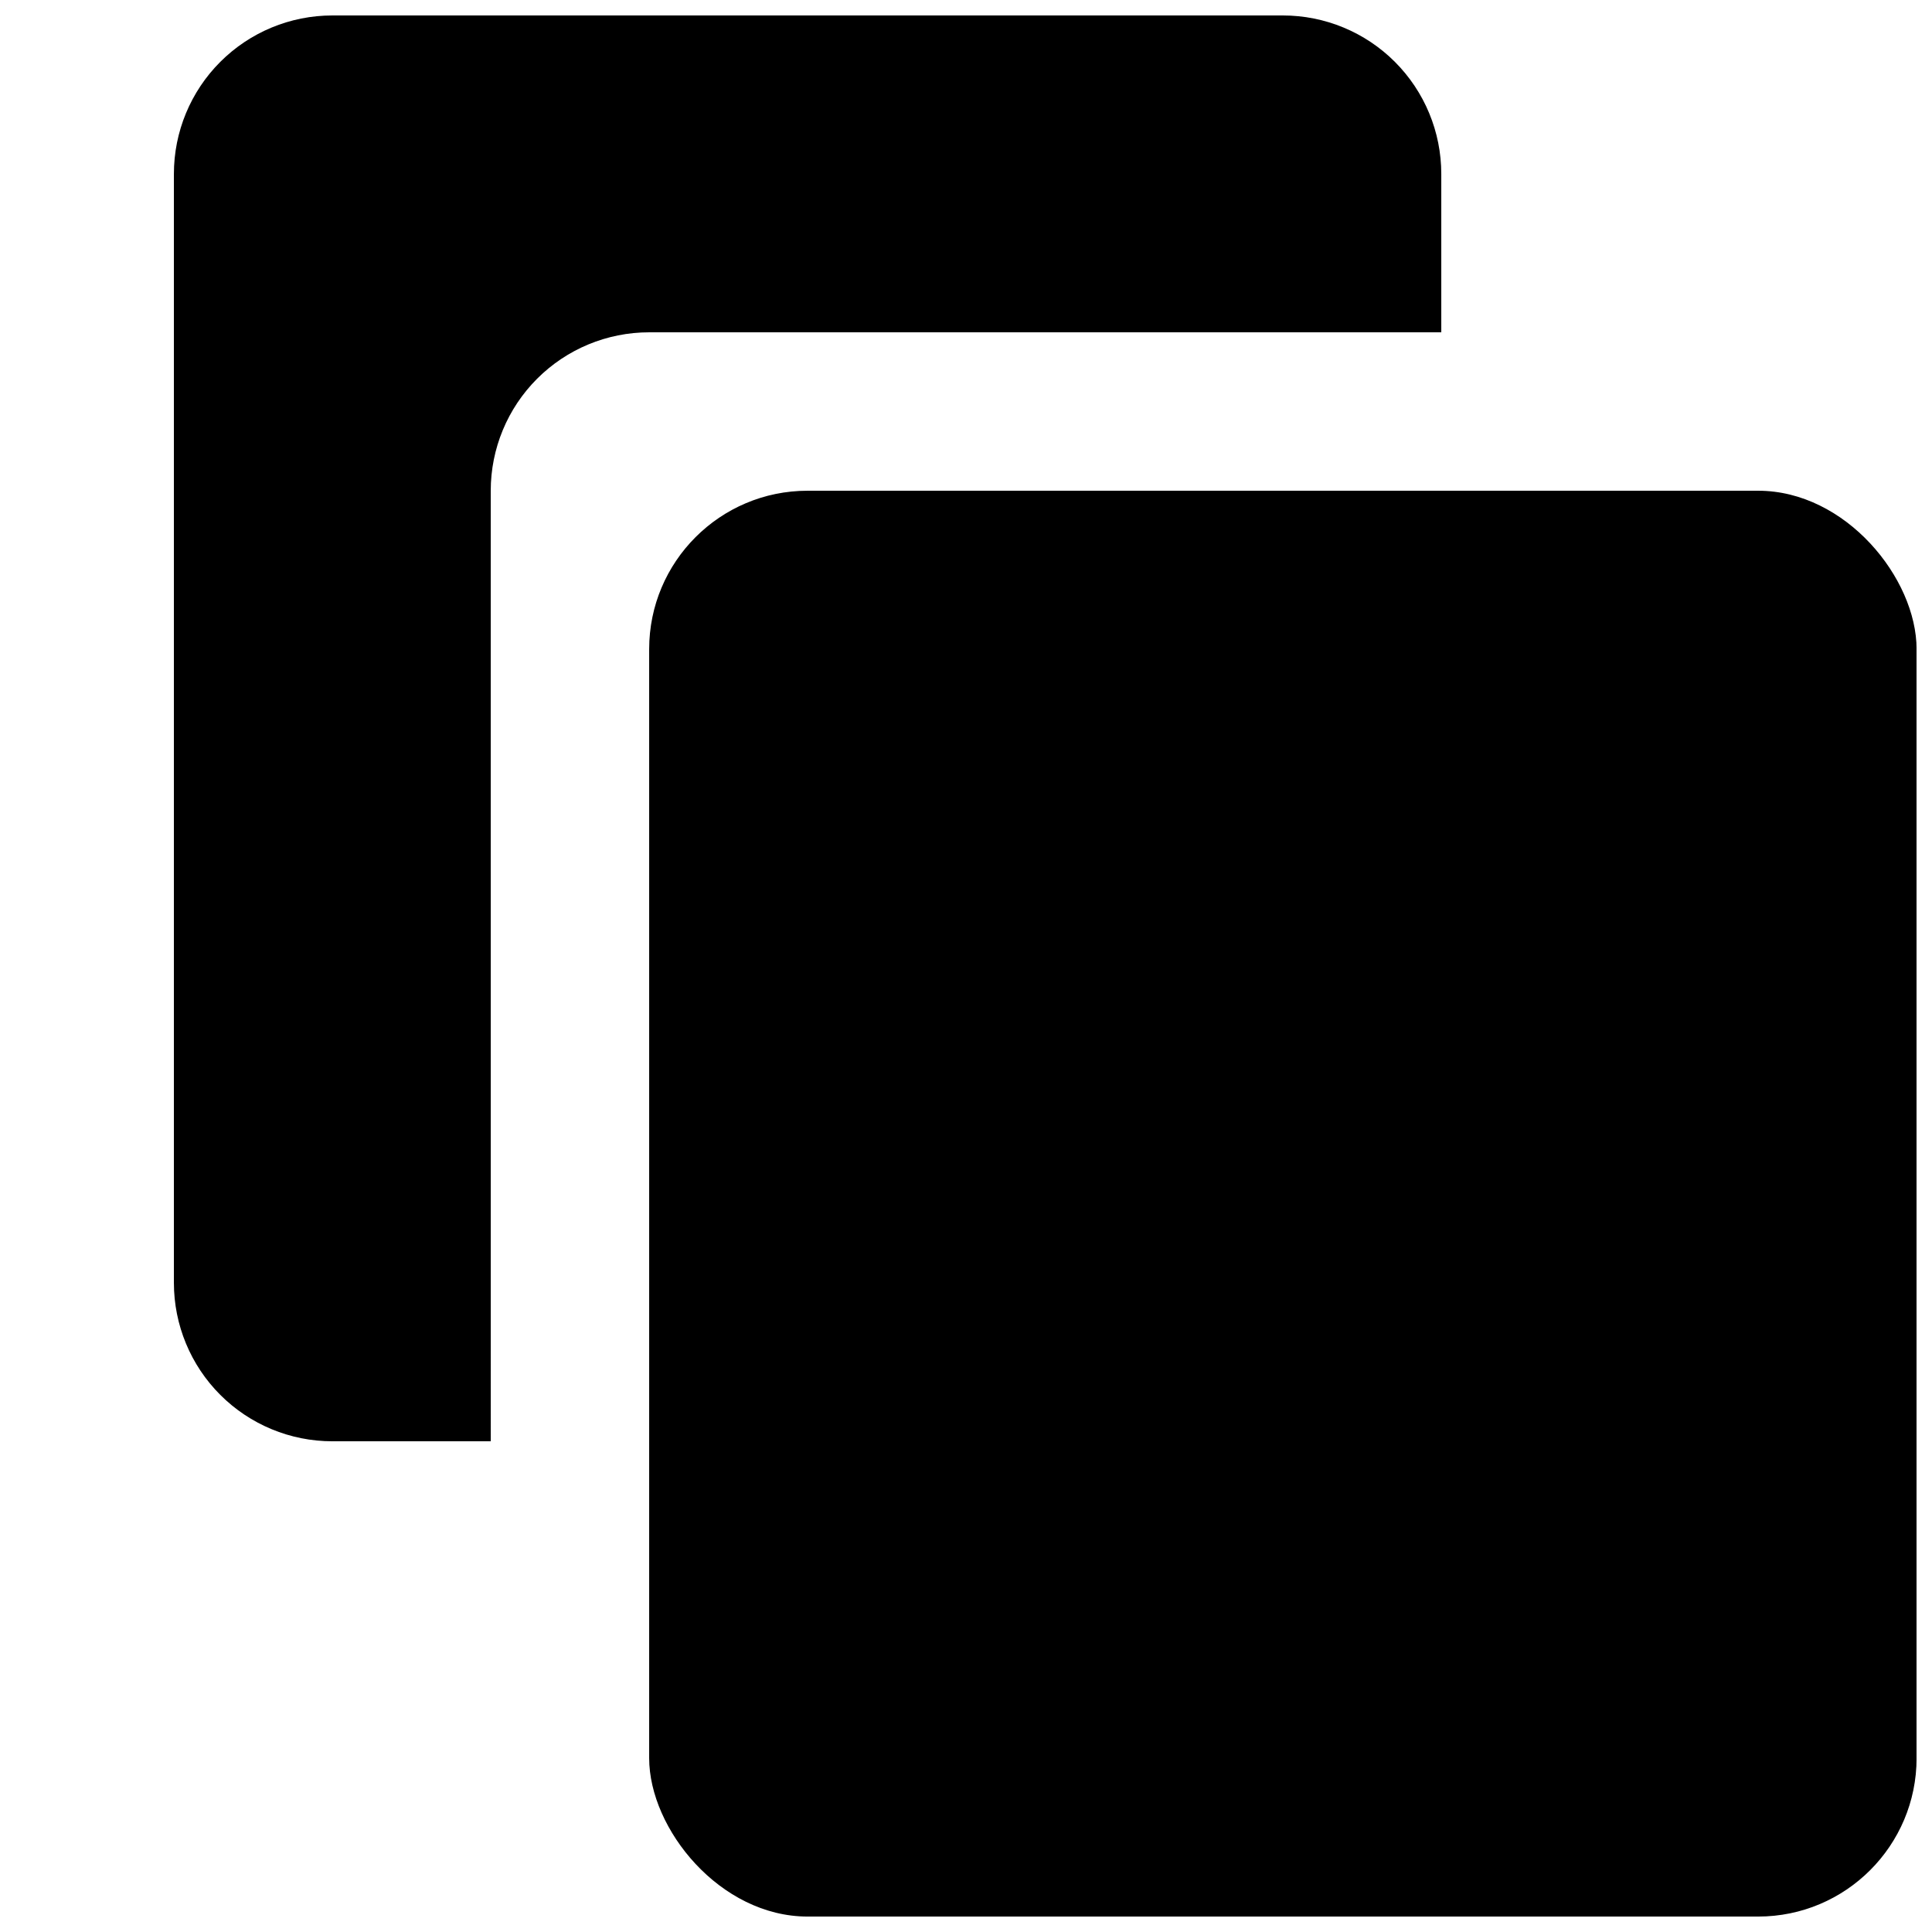
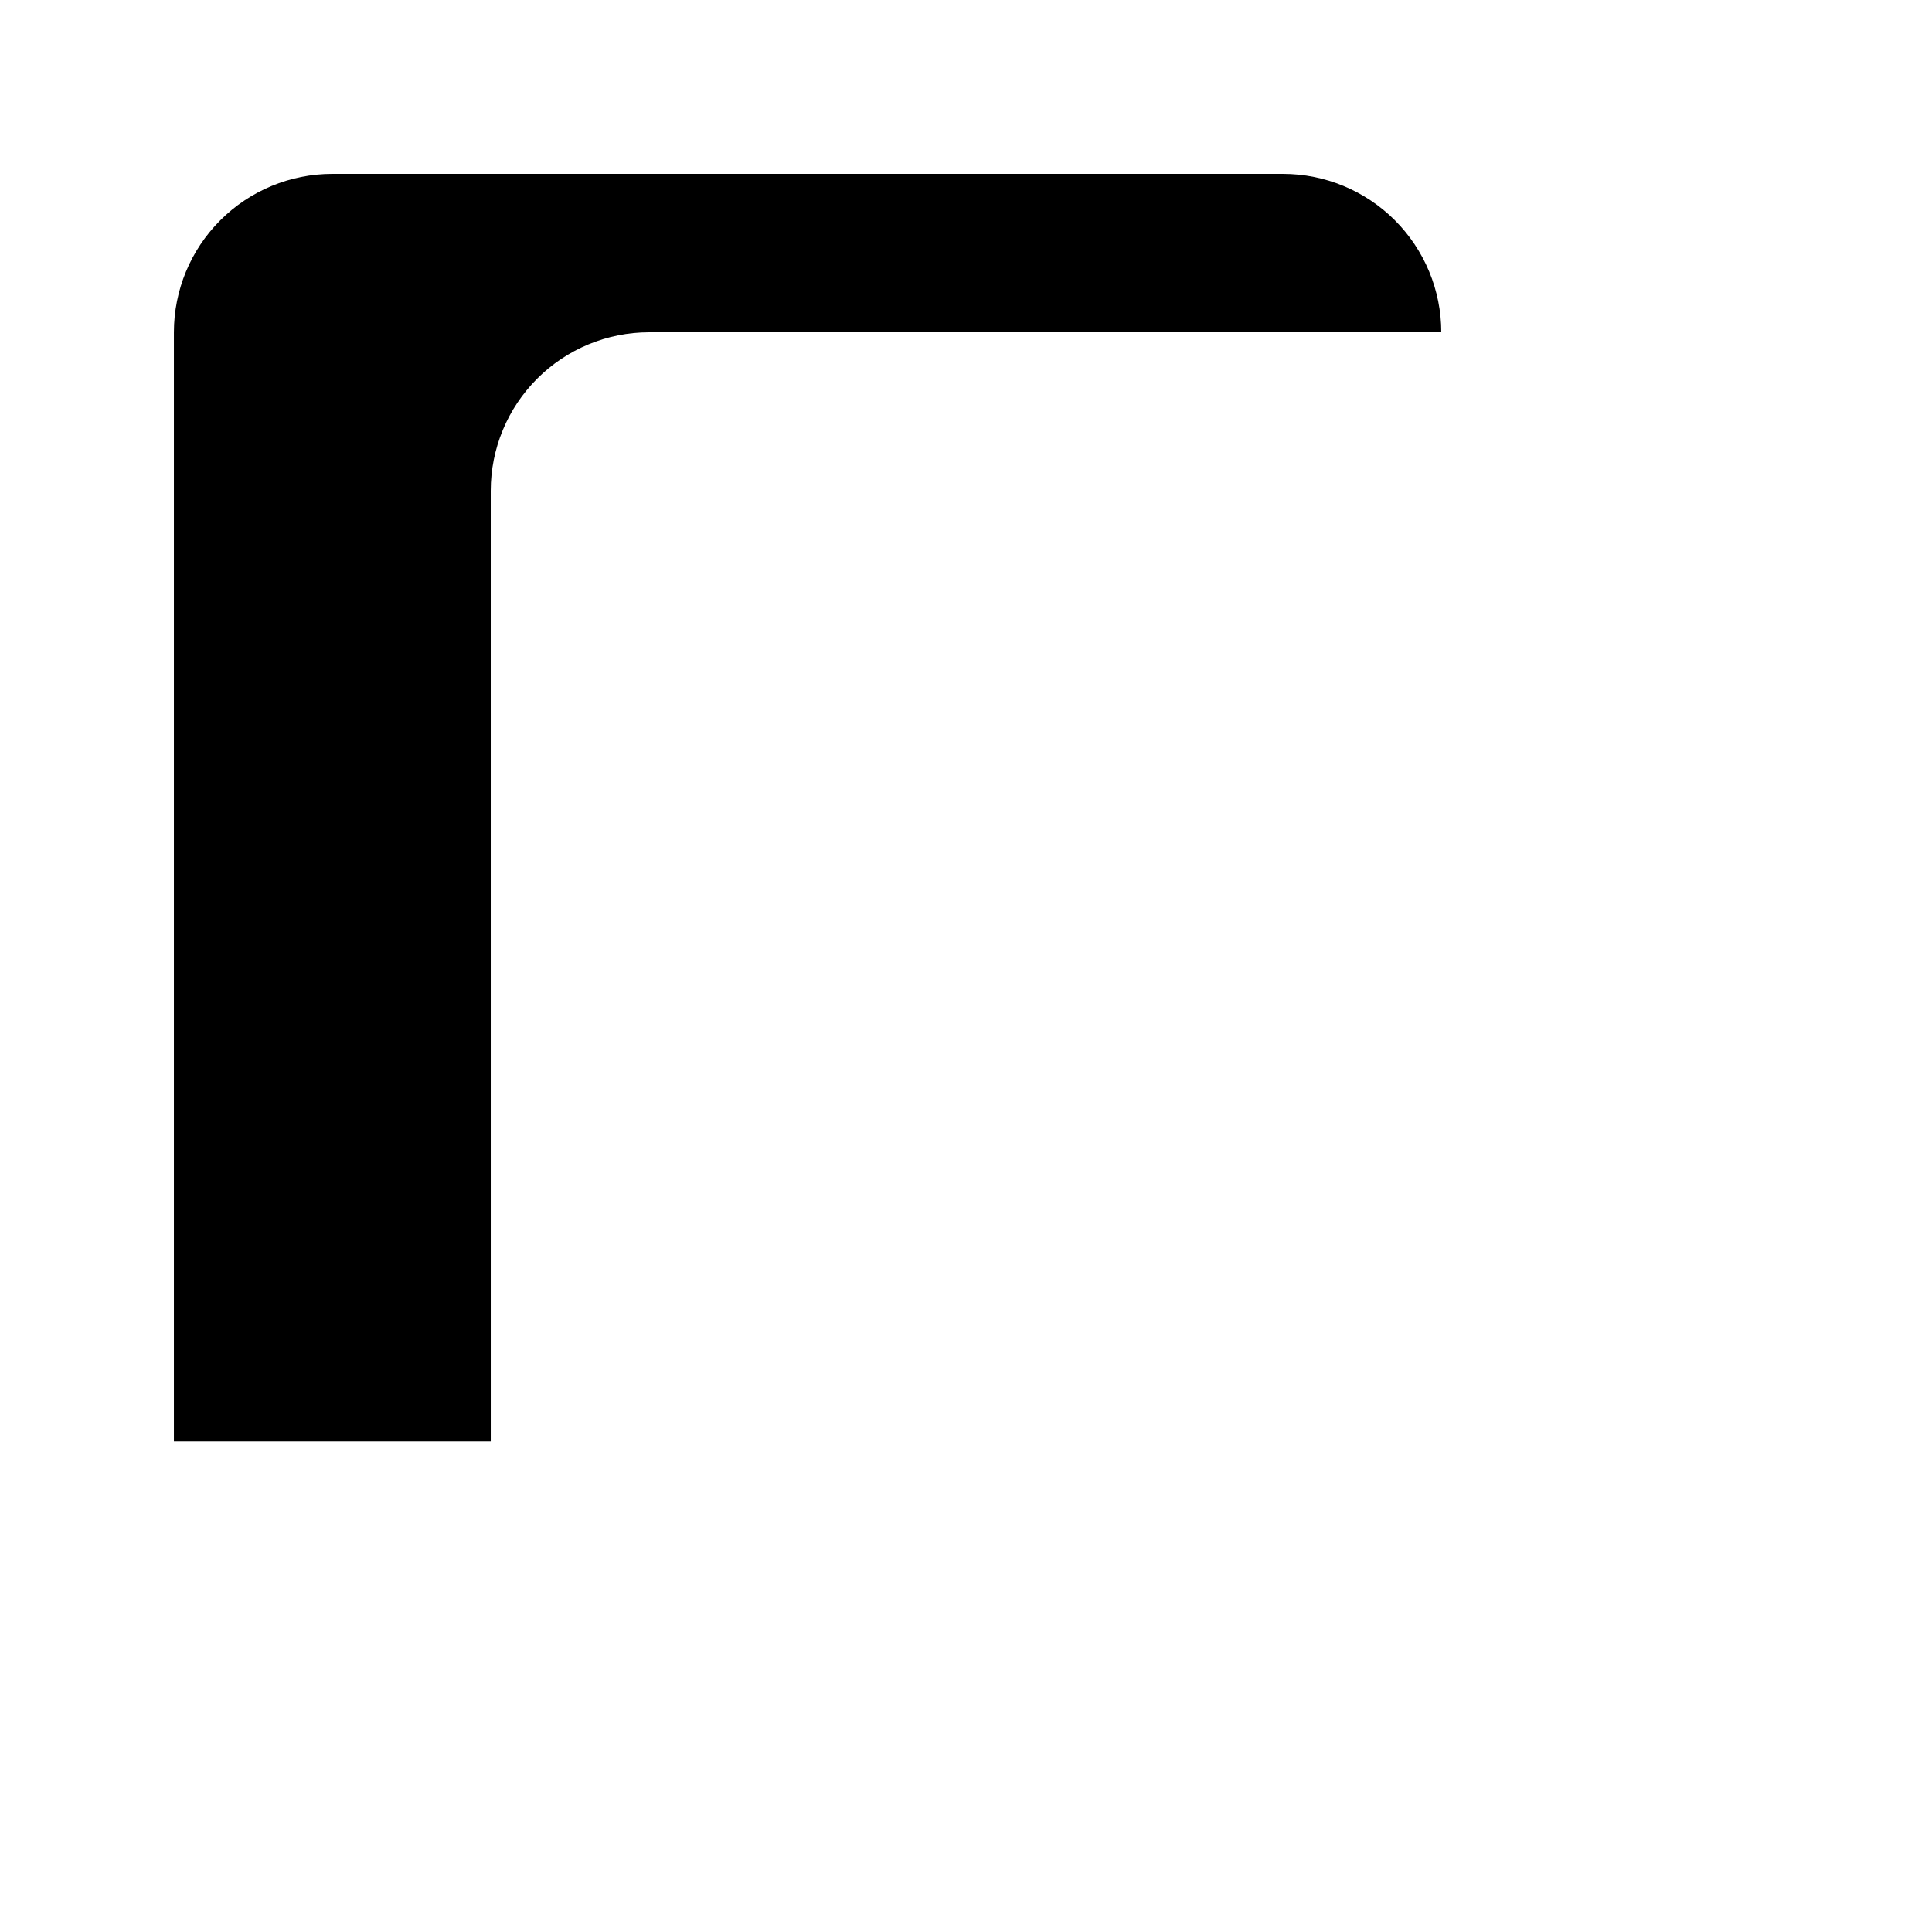
<svg xmlns="http://www.w3.org/2000/svg" width="800px" height="800px" version="1.1" viewBox="144 144 512 512">
  <defs>
    <clipPath id="b">
      <path d="m190 148.09h336v377.91h-336z" />
    </clipPath>
    <clipPath id="a">
      <path d="m316 274h335.9v377.9h-335.9z" />
    </clipPath>
  </defs>
  <g>
    <g clip-path="url(#b)">
-       <path d="m274.05 274.05c0-11.137 4.422-21.816 12.297-29.688 7.871-7.875 18.551-12.297 29.688-12.297h209.92v-41.984c0-11.137-4.422-21.812-12.297-29.688-7.871-7.875-18.551-12.297-29.688-12.297h-251.9c-11.137 0-21.812 4.422-29.688 12.297s-12.297 18.551-12.297 29.688v293.89c0 11.137 4.422 21.816 12.297 29.688 7.875 7.875 18.551 12.297 29.688 12.297h41.984z" />
+       <path d="m274.05 274.05c0-11.137 4.422-21.816 12.297-29.688 7.871-7.875 18.551-12.297 29.688-12.297h209.92c0-11.137-4.422-21.812-12.297-29.688-7.871-7.875-18.551-12.297-29.688-12.297h-251.9c-11.137 0-21.812 4.422-29.688 12.297s-12.297 18.551-12.297 29.688v293.89c0 11.137 4.422 21.816 12.297 29.688 7.875 7.875 18.551 12.297 29.688 12.297h41.984z" />
    </g>
    <g clip-path="url(#a)">
-       <path d="m358.02 274.05h251.91c23.188 0 41.984 23.188 41.984 41.984v293.89c0 23.188-18.797 41.984-41.984 41.984h-251.91c-23.188 0-41.984-23.188-41.984-41.984v-293.89c0-23.188 18.797-41.984 41.984-41.984z" />
-     </g>
+       </g>
  </g>
</svg>